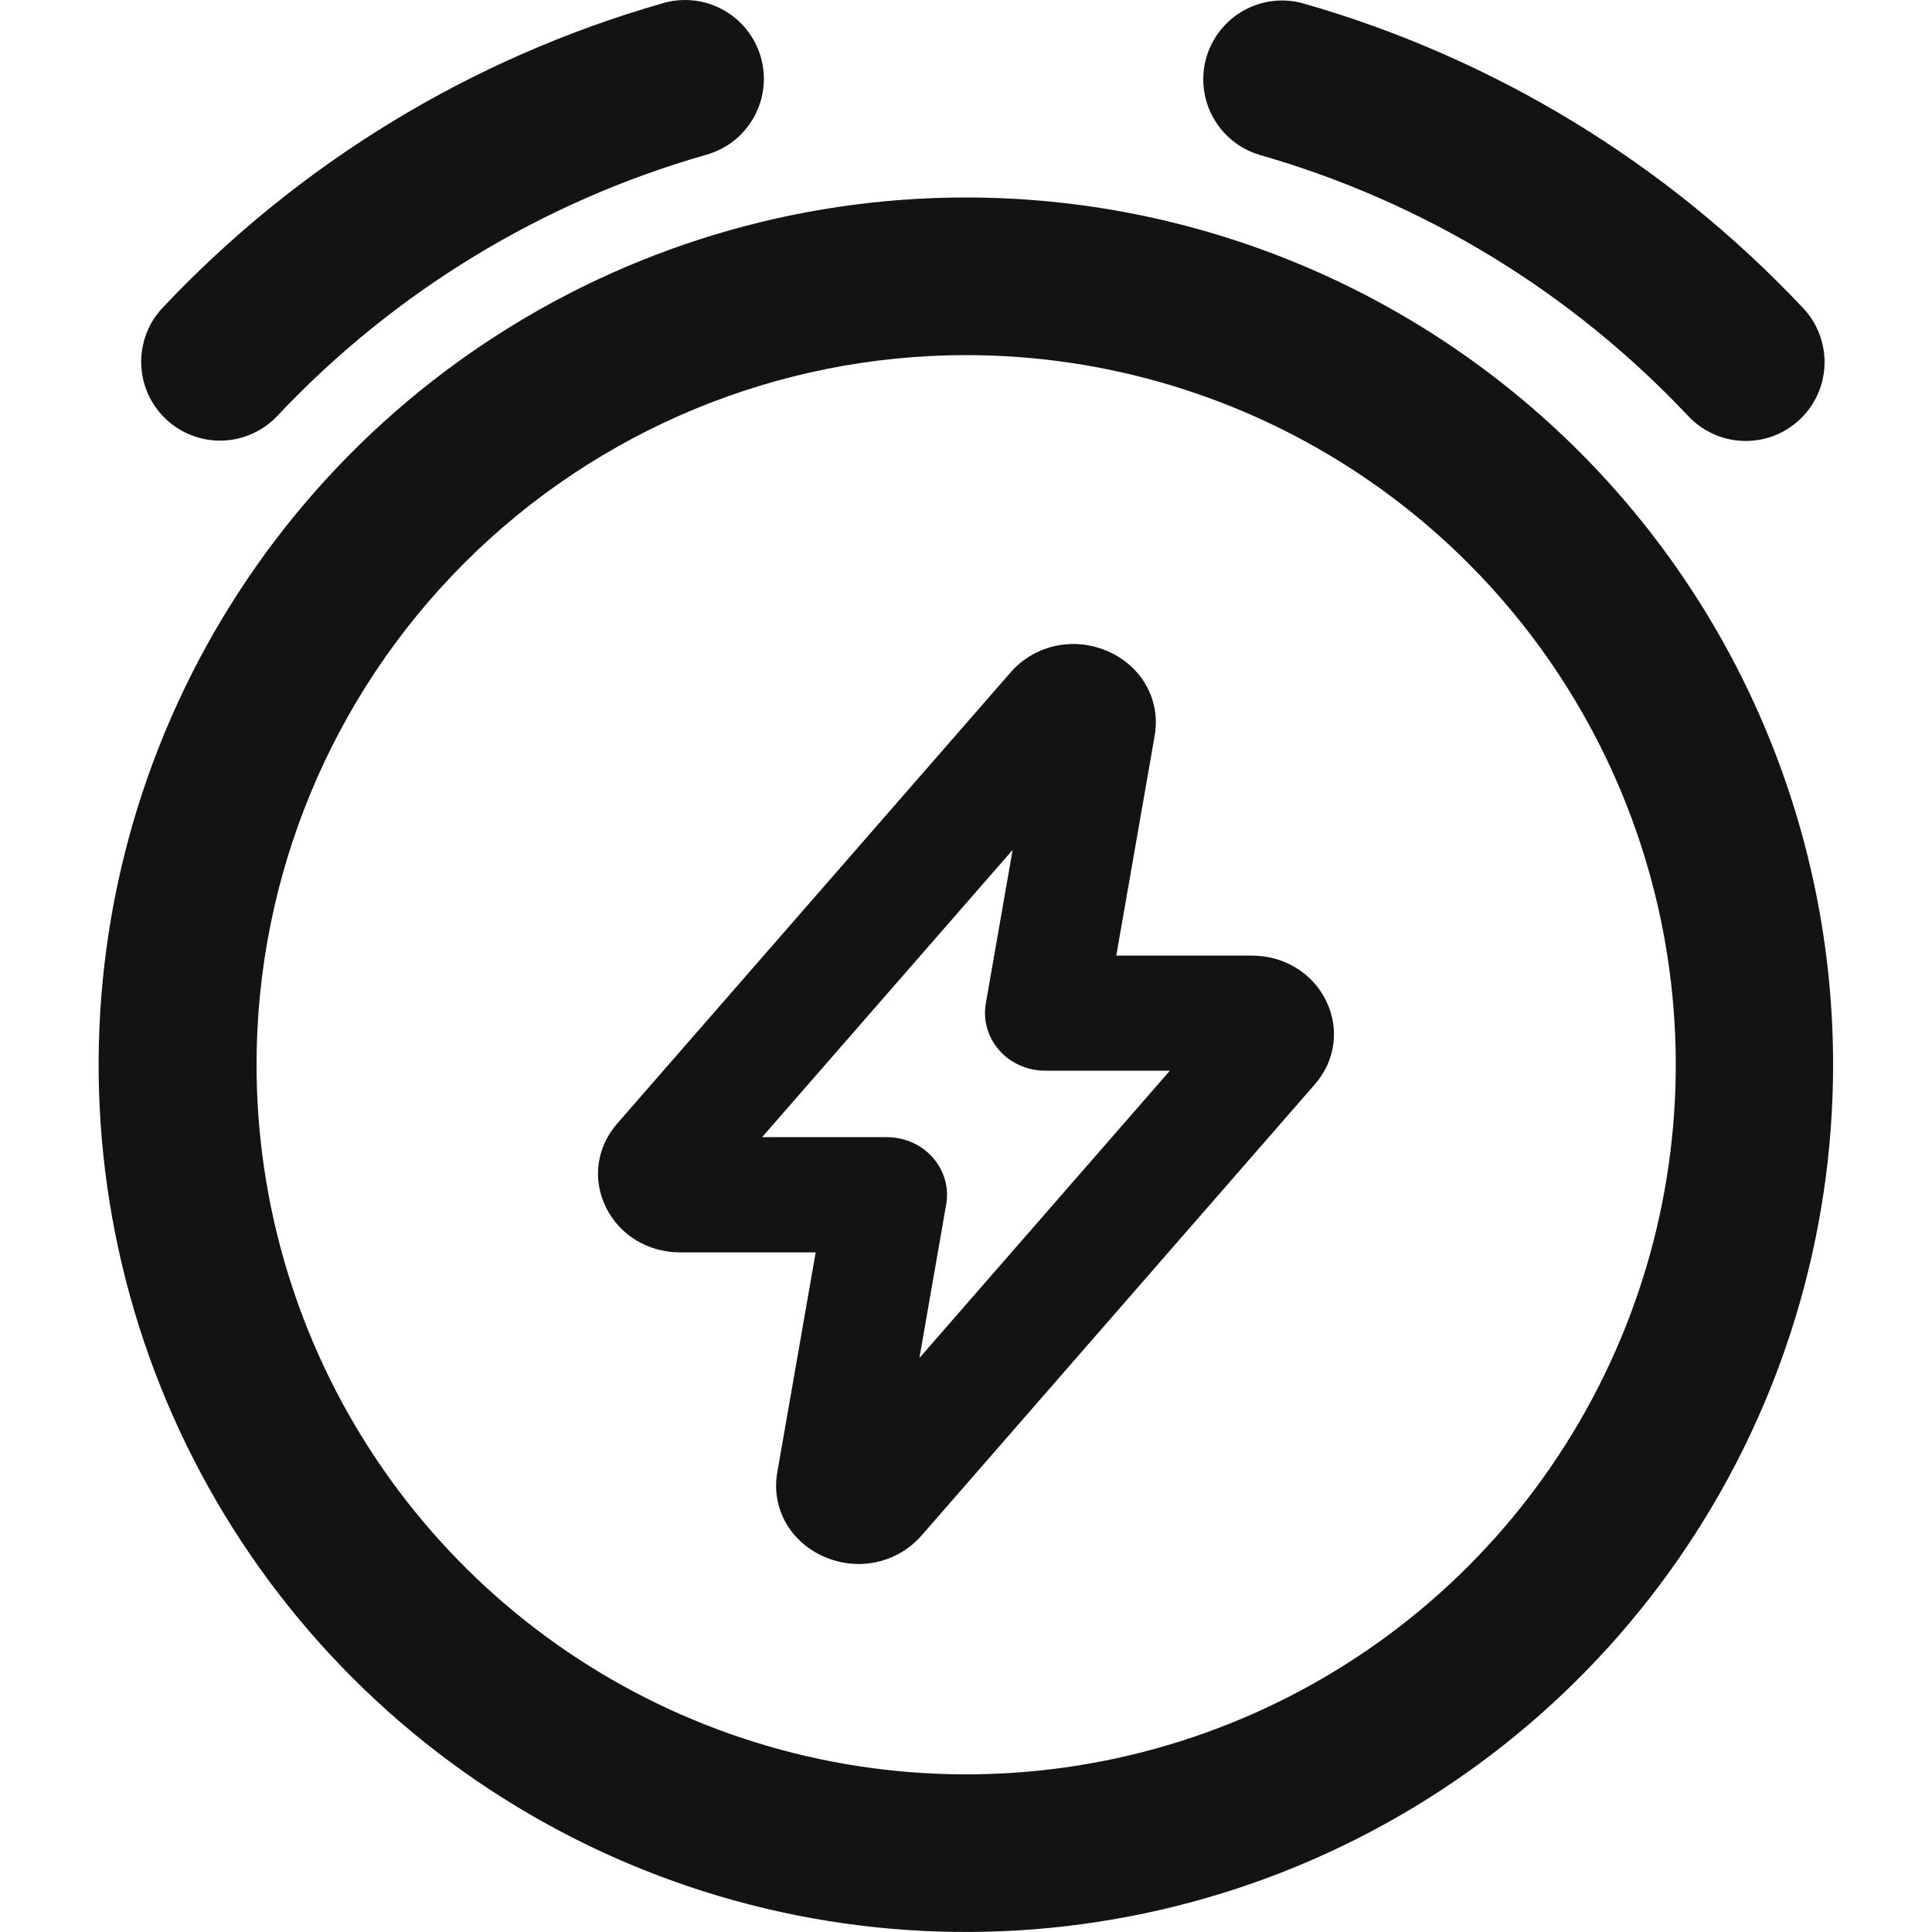
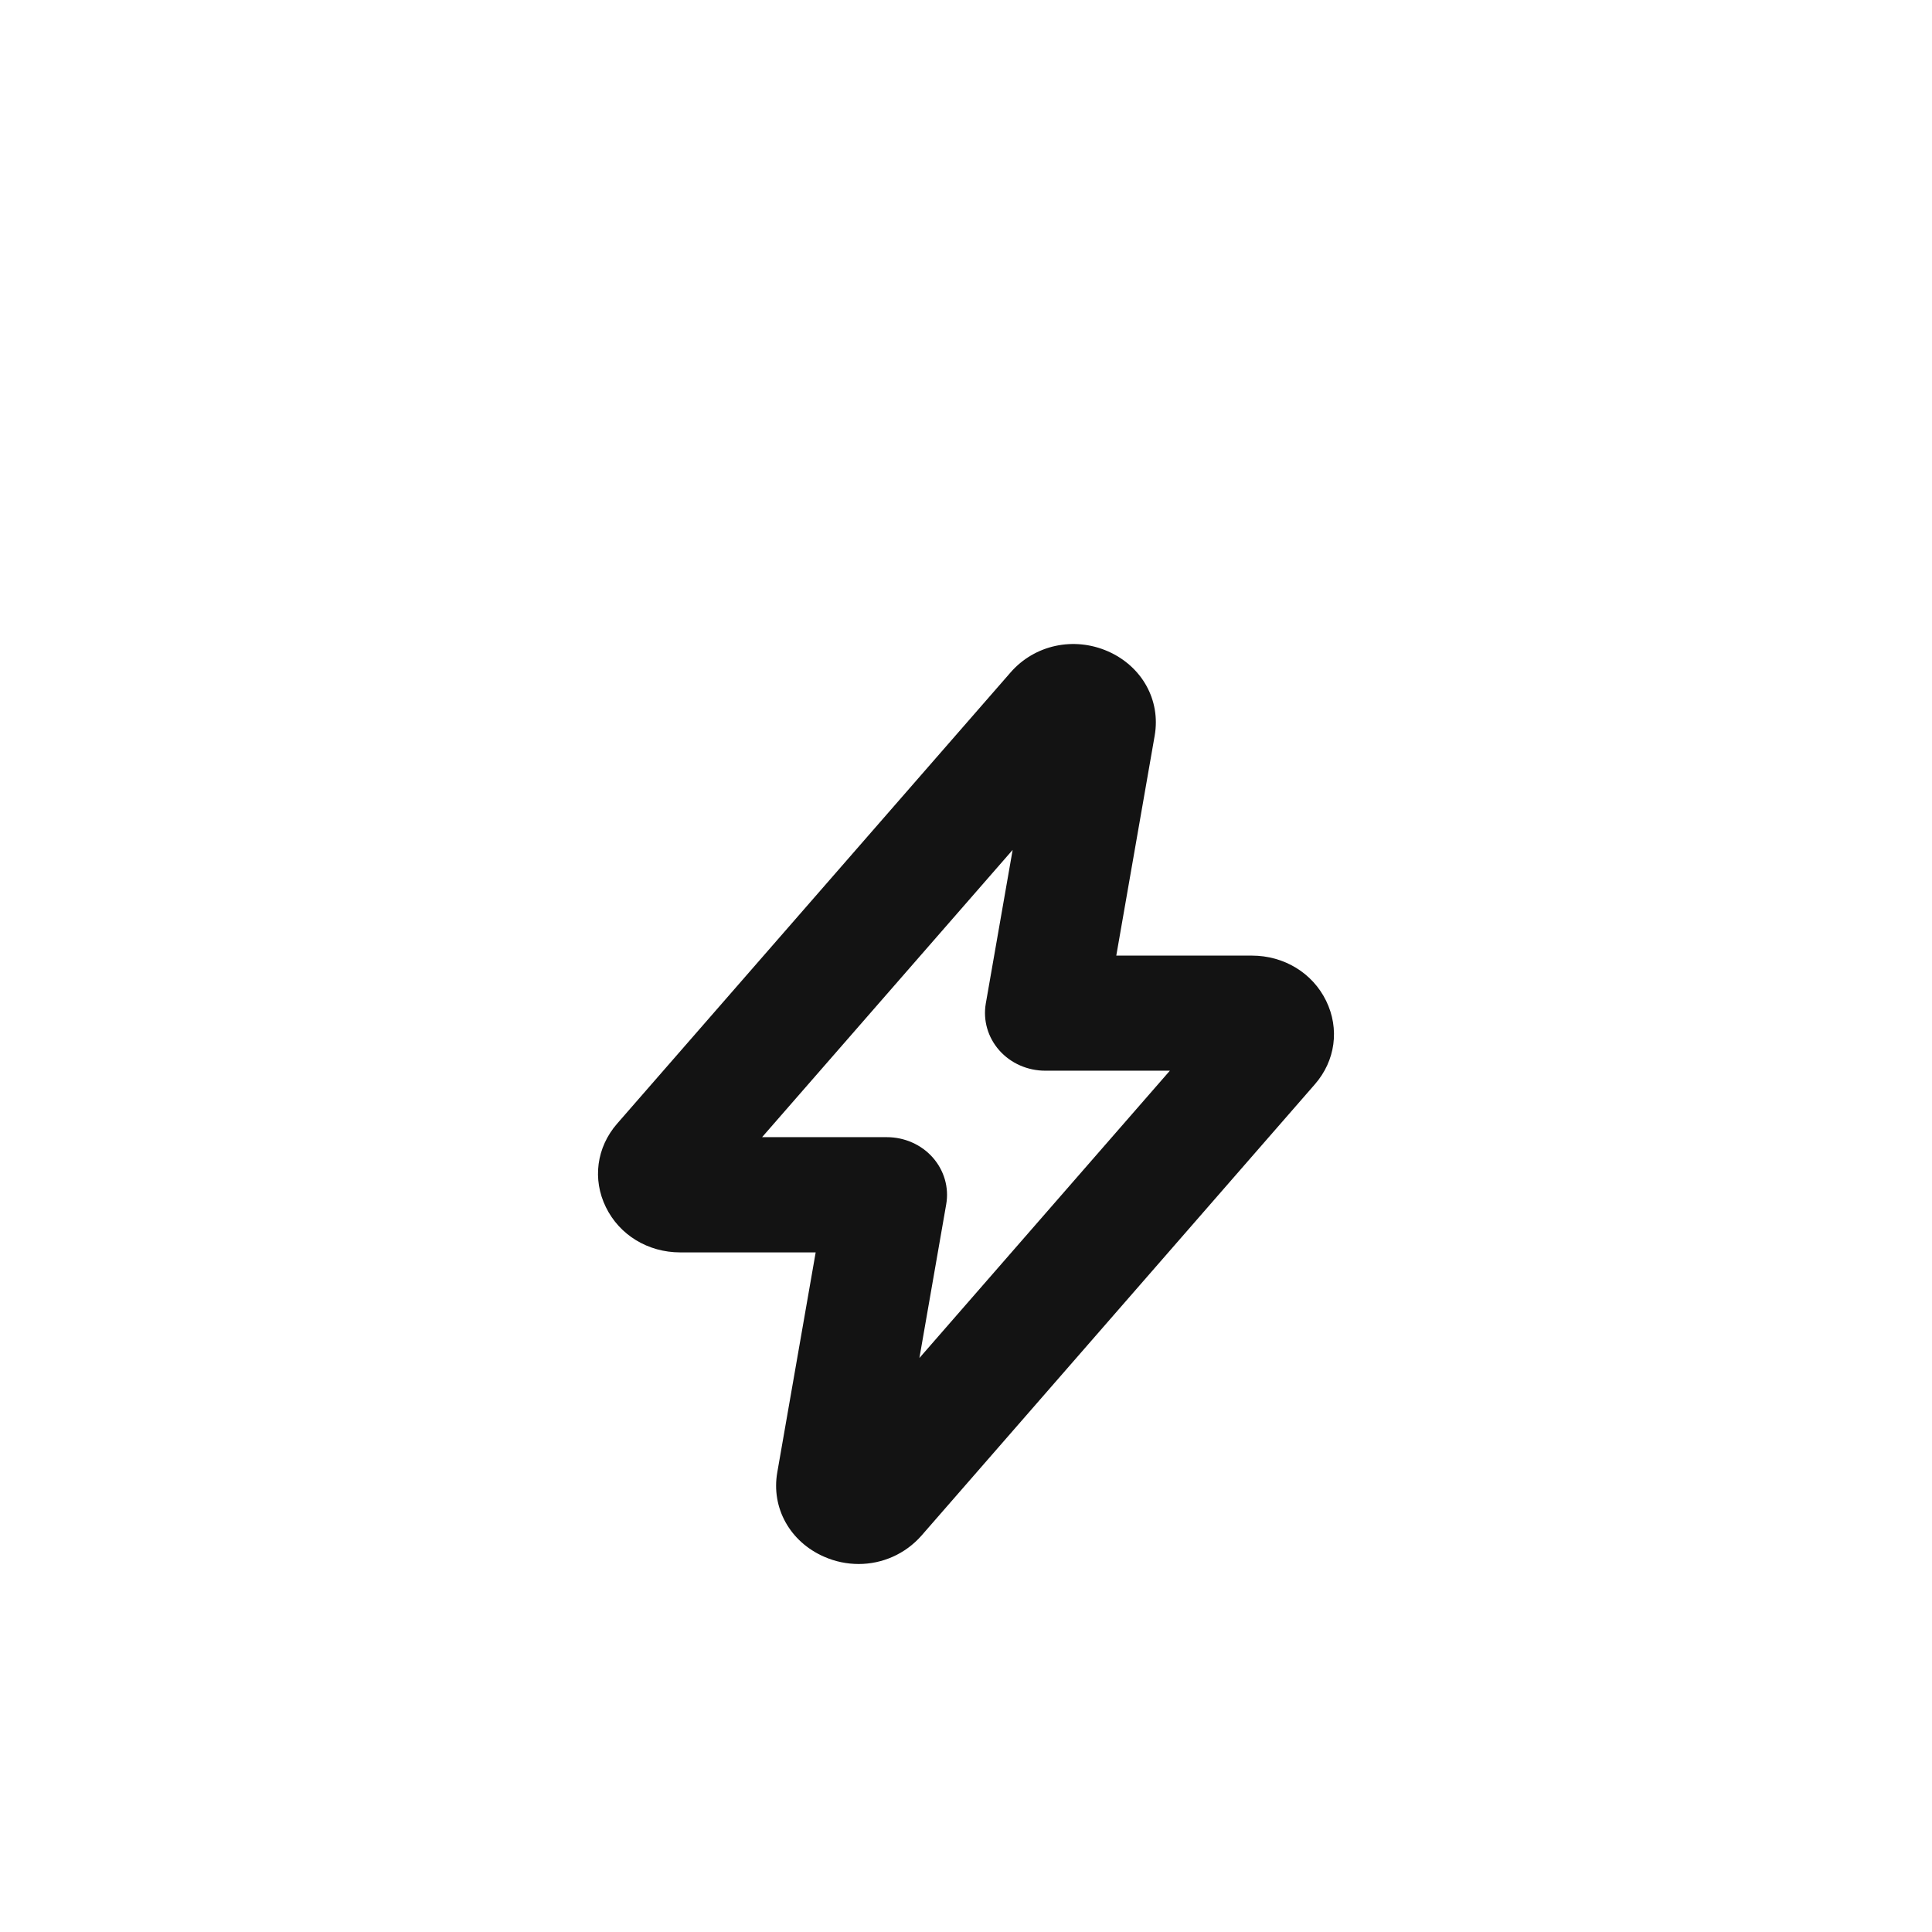
<svg xmlns="http://www.w3.org/2000/svg" width="42" height="42" viewBox="0 0 42 42" fill="none">
  <g id="Frame">
    <path id="Vector" d="M18.667 34C18.415 34 18.158 33.949 17.914 33.841C17.172 33.516 16.763 32.779 16.897 32.01L17.732 27.226H14.788C14.087 27.226 13.468 26.849 13.172 26.244C12.874 25.638 12.968 24.941 13.416 24.427L21.969 14.618C22.492 14.018 23.343 13.834 24.085 14.159C24.827 14.485 25.236 15.222 25.102 15.991L24.267 20.774H27.213C27.914 20.774 28.533 21.151 28.829 21.757C29.125 22.364 29.032 23.06 28.583 23.573L20.032 33.383C19.68 33.783 19.181 34 18.667 34ZM16.567 24.721H19.279C19.664 24.721 20.03 24.883 20.278 25.164C20.526 25.446 20.633 25.816 20.57 26.179L19.987 29.522L25.432 23.276H22.722C22.337 23.276 21.971 23.114 21.723 22.833C21.475 22.552 21.368 22.181 21.43 21.818L22.014 18.476L16.567 24.721Z" fill="#131313" />
-     <path id="Vector_2" d="M20.999 4.293C17.27 4.293 13.625 5.398 10.524 7.47C7.423 9.541 5.007 12.486 3.579 15.931C2.152 19.376 1.779 23.167 2.506 26.824C3.233 30.481 5.029 33.841 7.666 36.477C10.303 39.114 13.662 40.91 17.319 41.637C20.977 42.365 24.768 41.991 28.213 40.564C31.658 39.137 34.602 36.72 36.673 33.619C38.745 30.518 39.85 26.873 39.85 23.144C39.85 18.145 37.864 13.35 34.329 9.815C30.793 6.28 25.999 4.293 20.999 4.293ZM20.999 7.72C24.051 7.719 27.034 8.623 29.572 10.319C32.11 12.014 34.088 14.424 35.256 17.243C36.424 20.062 36.729 23.165 36.133 26.158C35.537 29.151 34.067 31.9 31.909 34.058C29.75 36.215 27 37.684 24.007 38.278C21.013 38.872 17.911 38.565 15.092 37.395C12.273 36.226 9.865 34.246 8.171 31.708C6.477 29.169 5.575 26.185 5.577 23.133C5.581 19.045 7.207 15.125 10.099 12.235C12.99 9.345 16.911 7.721 20.999 7.72Z" fill="#131313" />
-     <path id="Vector_3" d="M14.402 0.072C14.619 0.007 14.847 -0.014 15.073 0.01C15.298 0.033 15.517 0.102 15.715 0.211C15.914 0.32 16.09 0.467 16.231 0.644C16.372 0.821 16.477 1.025 16.54 1.242C16.602 1.46 16.621 1.689 16.594 1.914C16.568 2.139 16.497 2.357 16.386 2.554C16.274 2.752 16.125 2.925 15.947 3.065C15.768 3.204 15.563 3.307 15.345 3.367C11.785 4.385 8.567 6.345 6.029 9.041C5.875 9.205 5.69 9.337 5.484 9.429C5.279 9.521 5.058 9.572 4.833 9.578C4.378 9.591 3.937 9.423 3.607 9.111C3.276 8.799 3.083 8.369 3.07 7.915C3.057 7.46 3.224 7.019 3.536 6.689C6.497 3.545 10.252 1.259 14.404 0.072H14.402ZM28.325 0.072C27.89 -0.048 27.425 0.01 27.032 0.231C26.639 0.452 26.349 0.819 26.224 1.253C26.1 1.687 26.152 2.152 26.369 2.548C26.586 2.943 26.95 3.238 27.382 3.367C30.941 4.385 34.16 6.346 36.697 9.041C37.006 9.372 37.433 9.568 37.885 9.585C38.338 9.602 38.779 9.44 39.111 9.133C39.444 8.827 39.643 8.401 39.663 7.949C39.683 7.497 39.524 7.055 39.219 6.72L39.19 6.689C36.23 3.545 32.476 1.259 28.325 0.072Z" fill="#131313" />
  </g>
</svg>